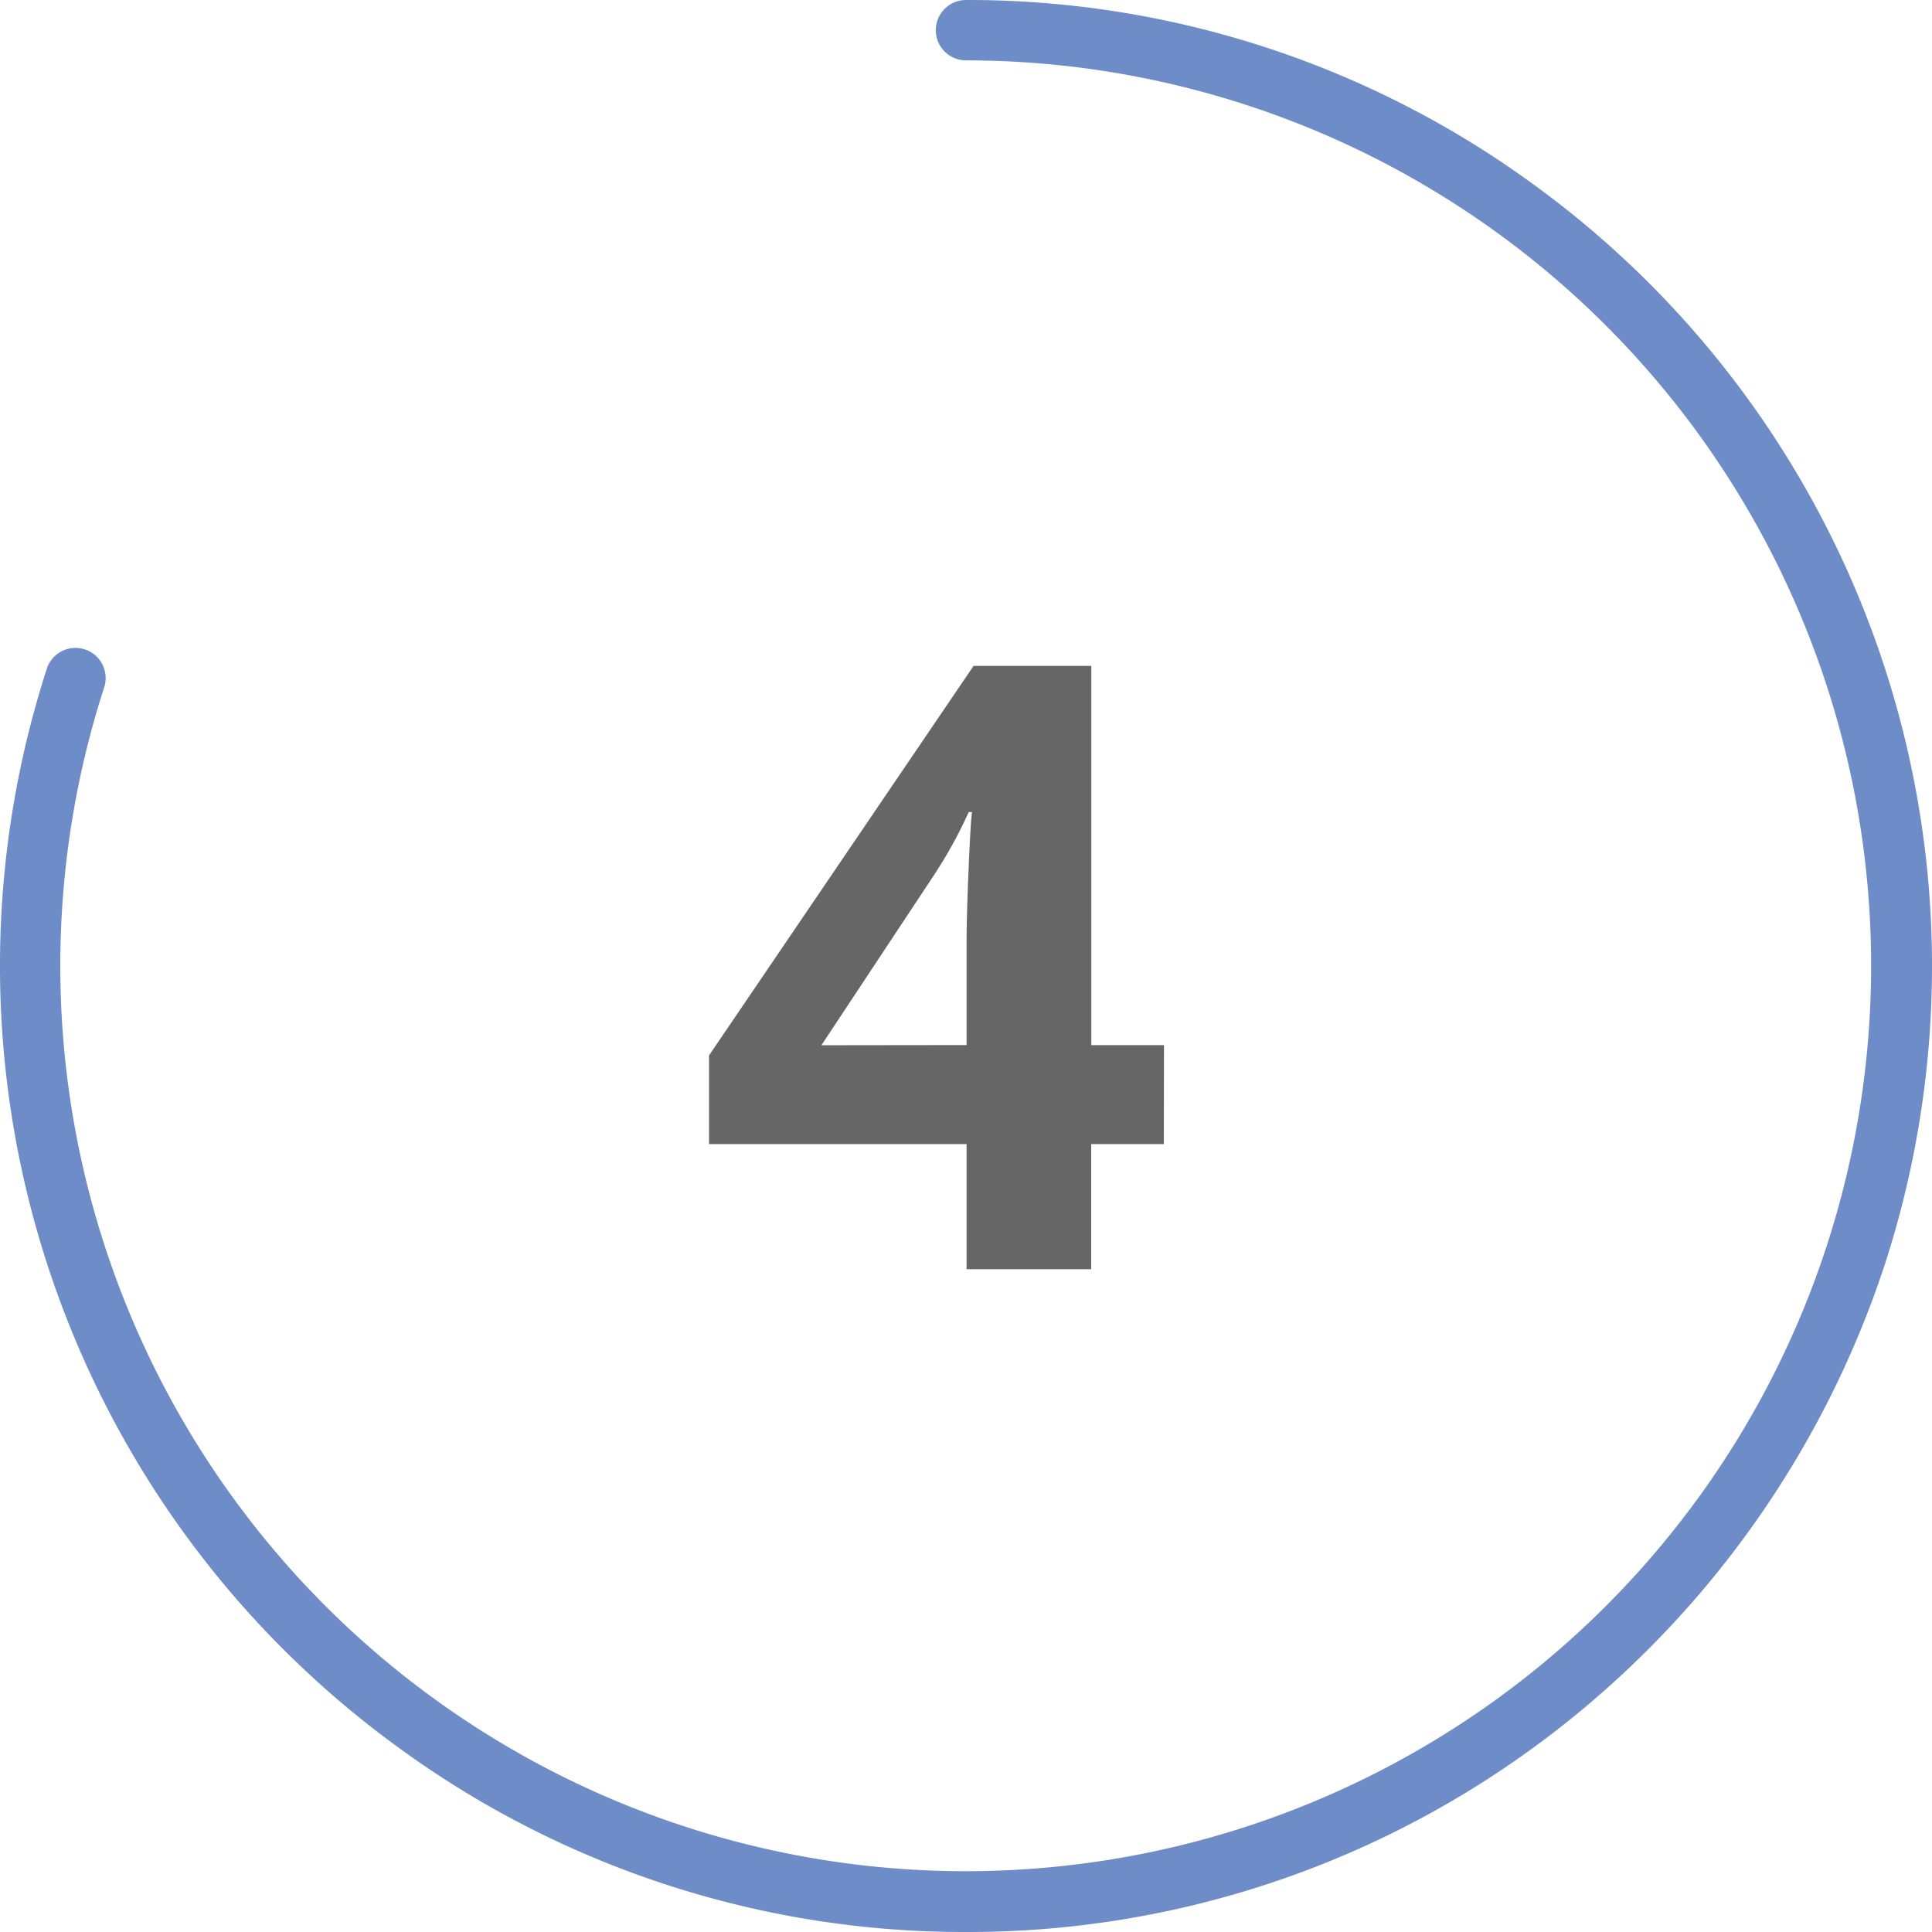
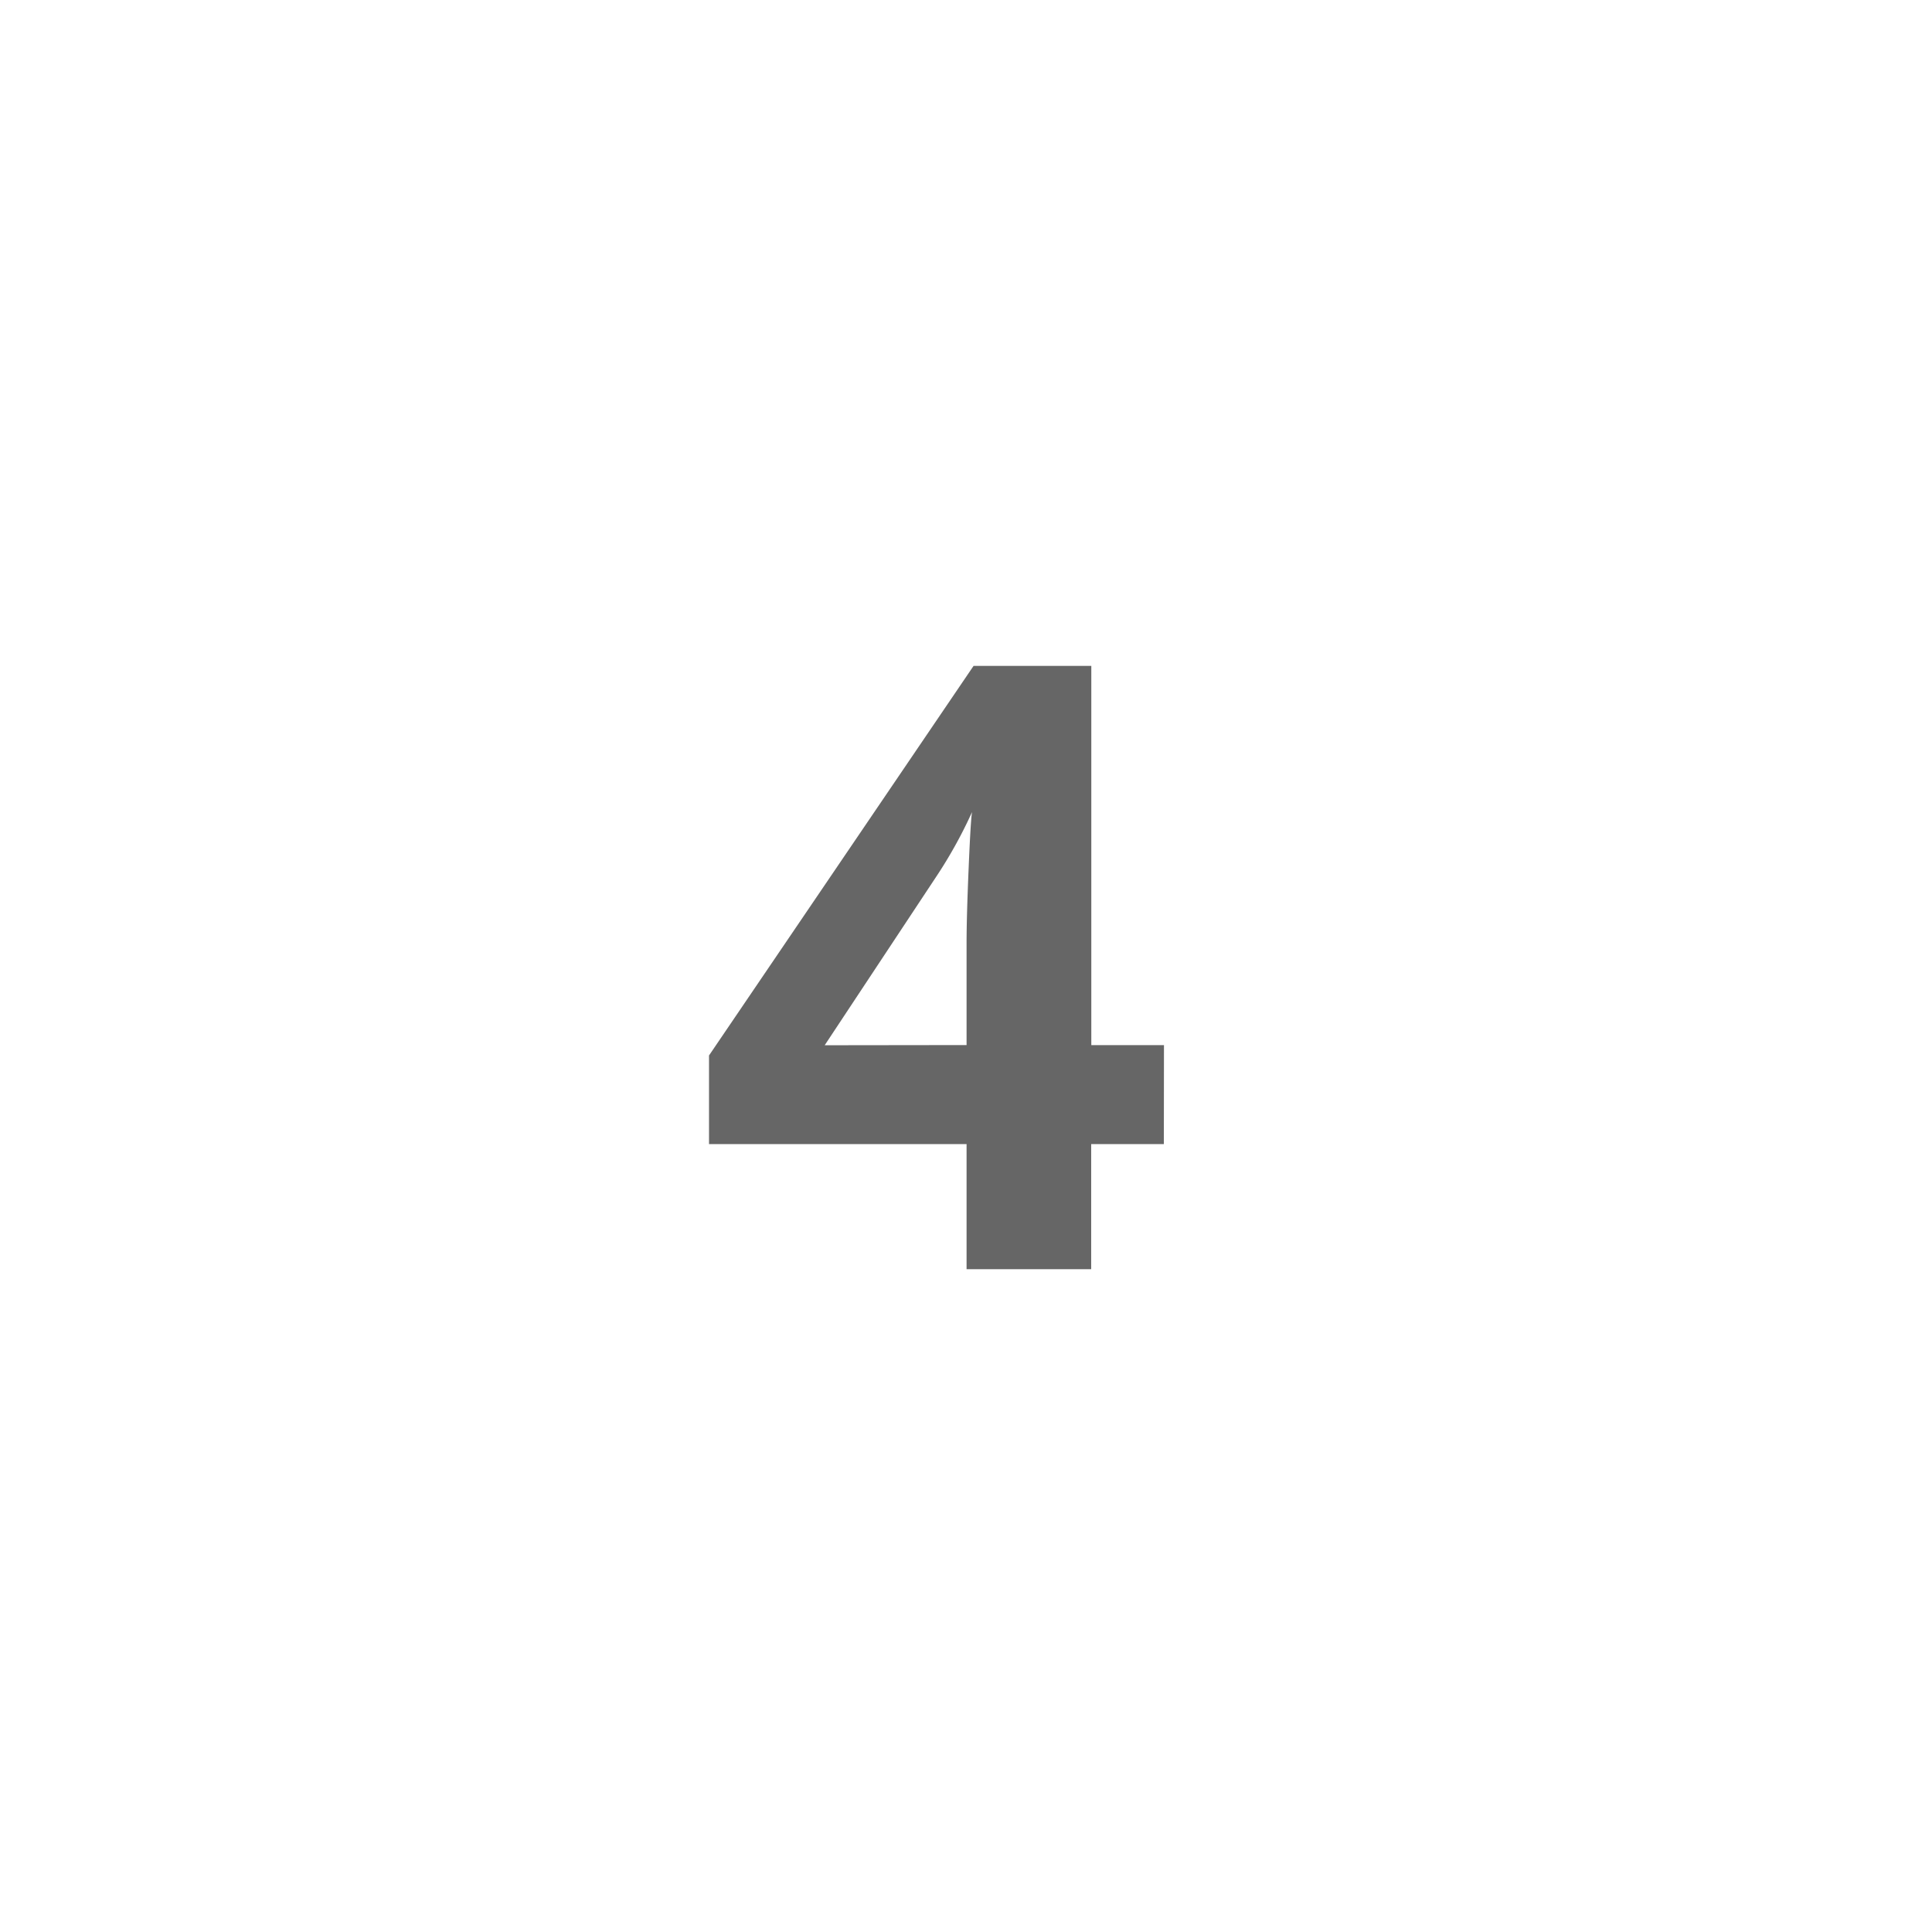
<svg xmlns="http://www.w3.org/2000/svg" viewBox="0 0 64 64">
  <defs>
    <style>
      .cls-1 {
        fill: #6e8cc7;
      }

      .cls-2 {
        fill: #666;
      }
    </style>
  </defs>
  <g id="Circle">
    <g id="Colour">
-       <path class="cls-1" d="M32,64a31.766,31.766,0,0,1-18.808-6.116A32,32,0,0,1,1.564,22.111a1,1,0,0,1,1.9.618A29.993,29.993,0,1,0,32,2a1,1,0,0,1,0-2A31.763,31.763,0,0,1,50.808,6.116,32,32,0,0,1,62.436,41.889,32.286,32.286,0,0,1,50.808,57.884,31.766,31.766,0,0,1,32,64Z" />
-     </g>
+       </g>
  </g>
  <g id="Open_Sans" data-name="Open Sans">
-     <path class="cls-2" d="M38.554,37.9H36.147v4.143H32.019V37.9H23.487V34.964l8.764-12.906h3.9V34.622h2.407Zm-6.535-3.281V31.231q0-.846.068-2.46T32.2,26.9h-.109a15.2,15.2,0,0,1-1.217,2.188l-3.664,5.537Z" />
+     <path class="cls-2" d="M38.554,37.9H36.147v4.143H32.019V37.9H23.487V34.964l8.764-12.906h3.9V34.622h2.407Zm-6.535-3.281V31.231q0-.846.068-2.46T32.2,26.9a15.2,15.2,0,0,1-1.217,2.188l-3.664,5.537Z" />
  </g>
</svg>